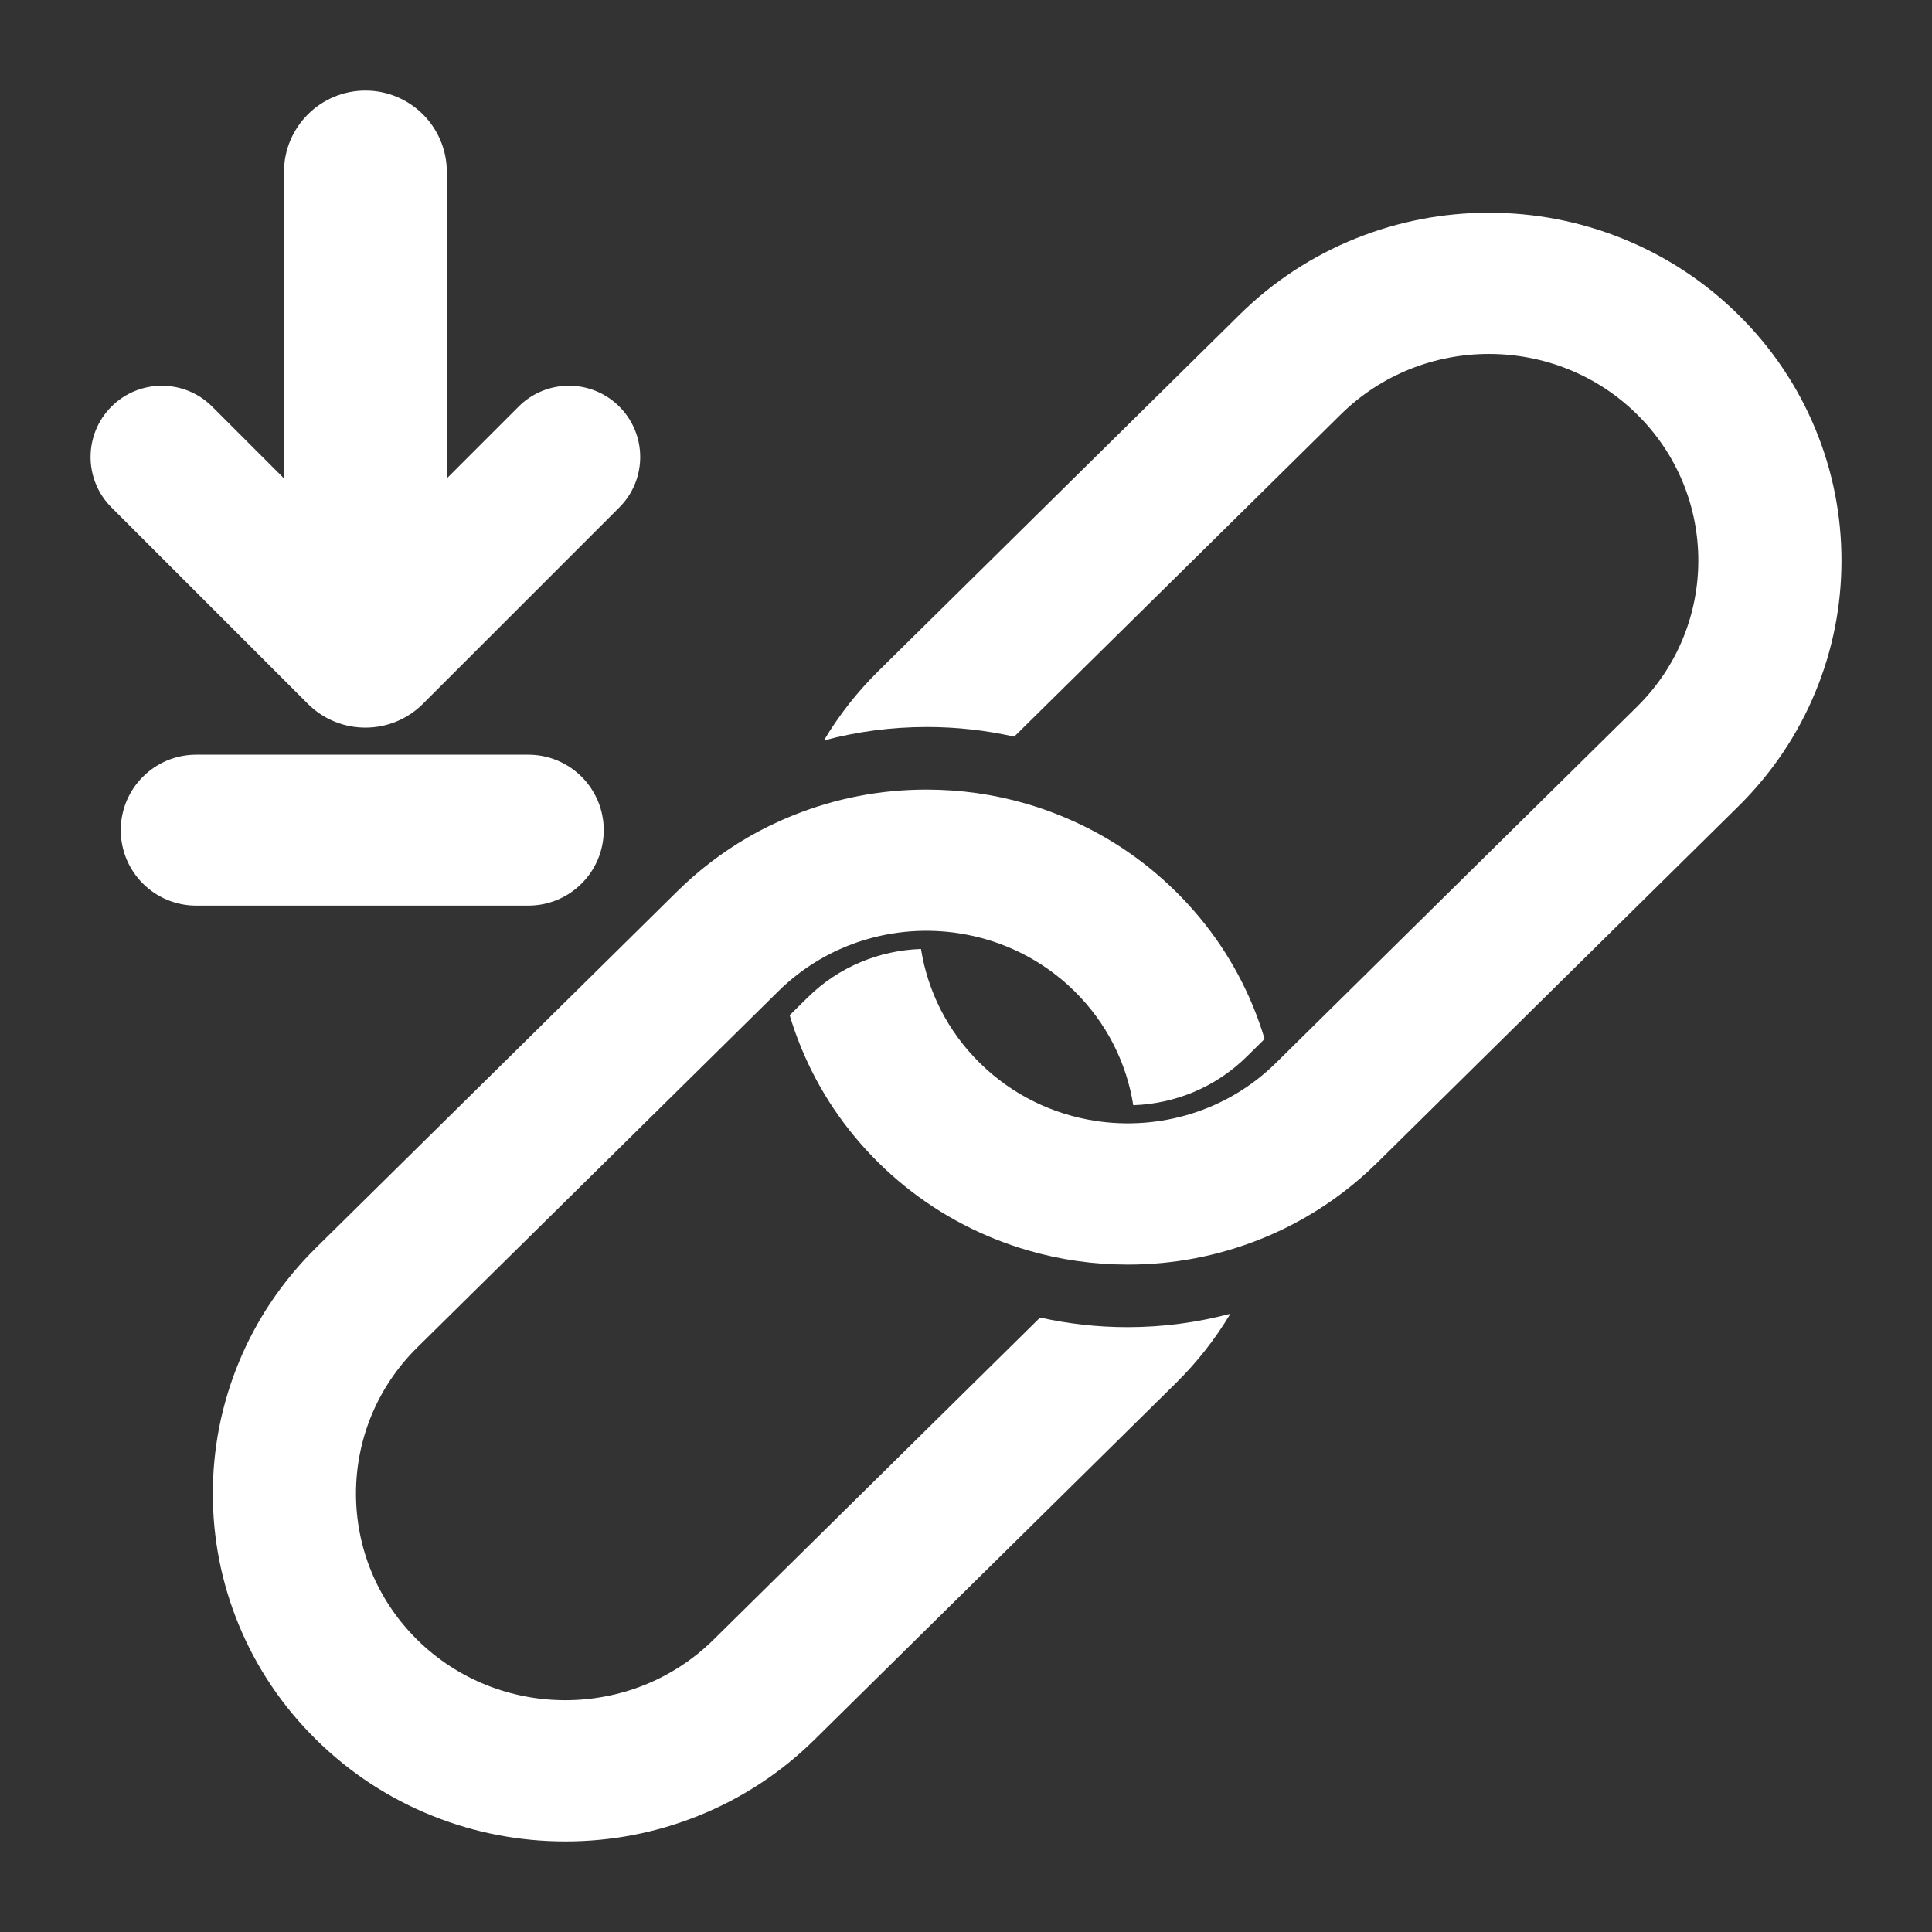
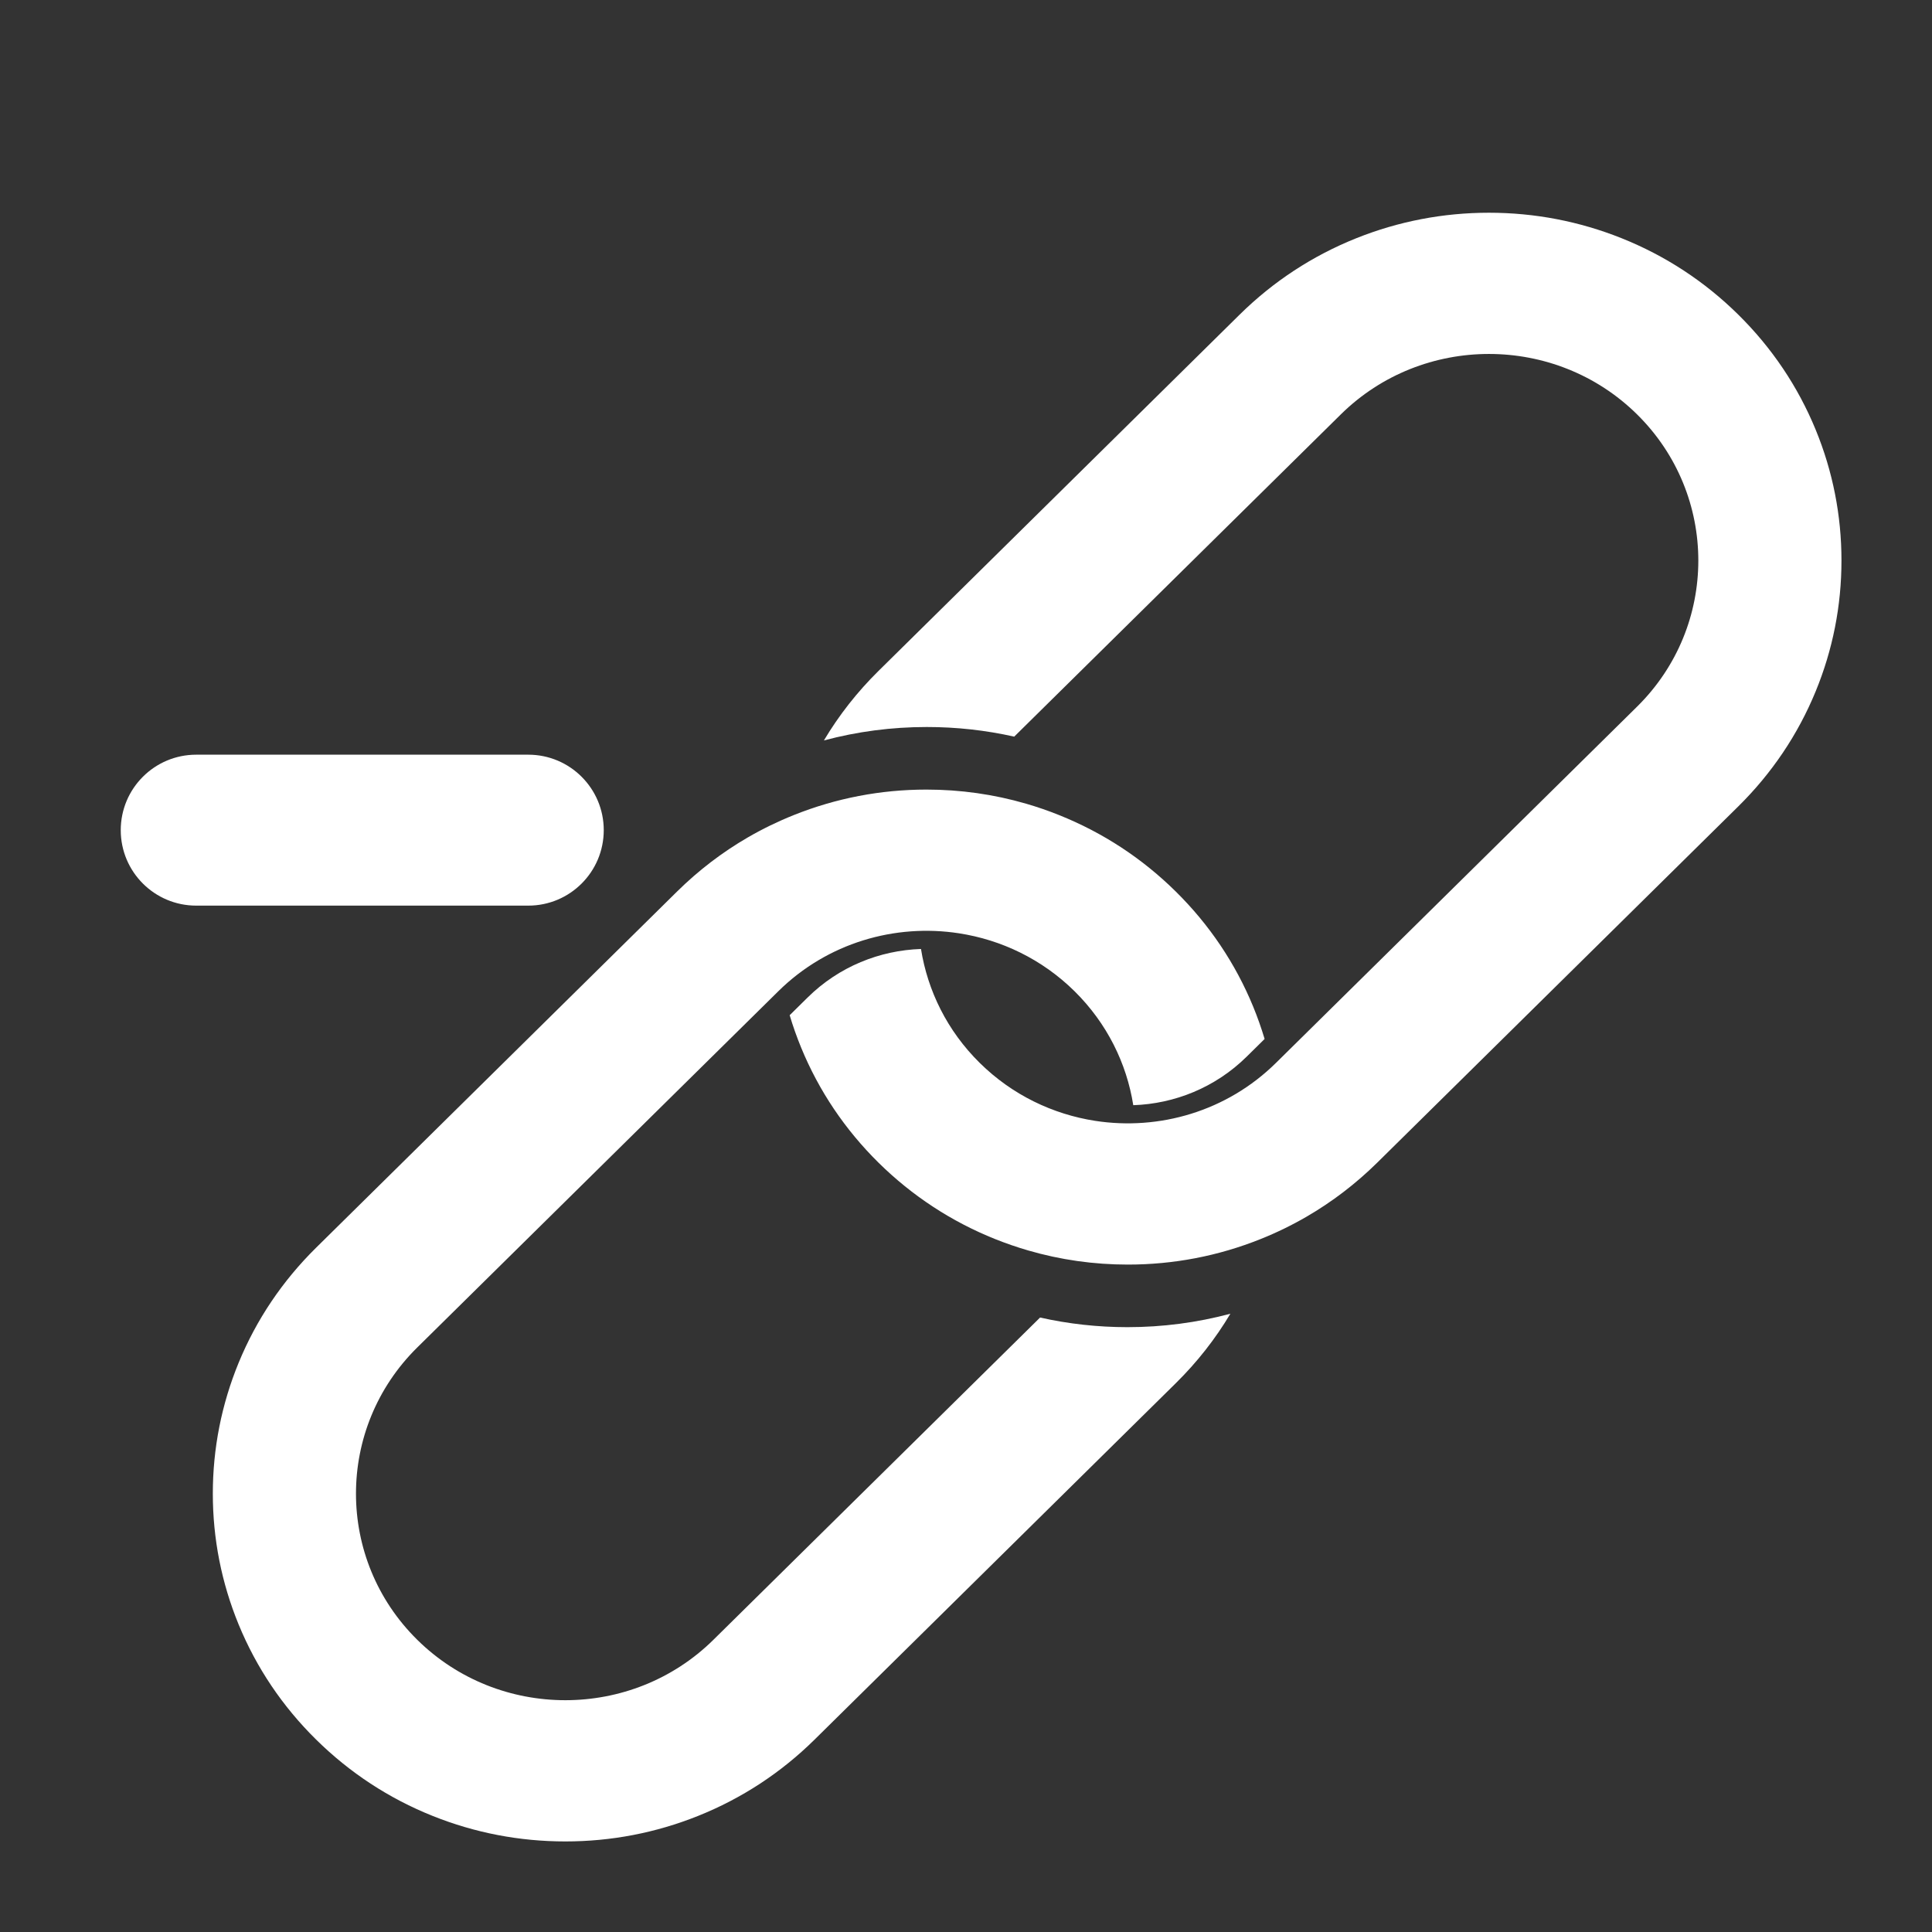
<svg xmlns="http://www.w3.org/2000/svg" width="64" height="64" viewBox="0 0 64 64" fill="none">
  <rect x="0" y="0" width="64" height="64" fill="#333333" stroke="none" />
  <path fill-rule="evenodd" clip-rule="evenodd" d="M61.001 18.568C61.001 20.064 60.714 21.522 60.146 22.903C59.558 24.334 58.695 25.616 57.581 26.715L45.62 38.517C44.912 39.214 44.13 39.812 43.282 40.304C42.795 40.587 42.285 40.835 41.755 41.047C40.356 41.607 38.877 41.891 37.362 41.891C36.234 41.891 35.127 41.734 34.057 41.422C33.69 41.316 33.327 41.19 32.968 41.047C31.518 40.467 30.218 39.615 29.104 38.517C27.99 37.417 27.127 36.135 26.539 34.704C26.394 34.351 26.267 33.993 26.159 33.63L26.753 33.044C27.793 32.017 29.144 31.482 30.509 31.436C30.729 32.818 31.377 34.147 32.455 35.21C33.533 36.274 34.88 36.913 36.282 37.13C38.398 37.456 40.641 36.816 42.268 35.21L54.23 23.409C56.936 20.74 56.935 16.396 54.23 13.727C51.525 11.058 47.123 11.058 44.417 13.727L33.597 24.402C32.652 24.19 31.684 24.083 30.702 24.083C29.541 24.083 28.4 24.232 27.293 24.528C27.791 23.692 28.397 22.92 29.104 22.223L41.066 10.421C42.18 9.323 43.48 8.471 44.93 7.891C46.33 7.331 47.808 7.047 49.323 7.047C50.839 7.047 52.317 7.331 53.717 7.891C55.167 8.471 56.467 9.322 57.581 10.421C58.695 11.52 59.558 12.803 60.146 14.234C60.714 15.615 61.001 17.073 61.001 18.568ZM38.946 45.824L26.985 57.625C25.871 58.724 24.571 59.576 23.121 60.156C21.722 60.716 20.244 61 18.727 61C17.212 61 15.734 60.716 14.335 60.156C12.884 59.576 11.585 58.724 10.471 57.625C9.356 56.526 8.493 55.243 7.905 53.813C7.338 52.432 7.05 50.974 7.05 49.478C7.05 47.983 7.338 46.525 7.905 45.144C8.493 43.713 9.357 42.431 10.471 41.332L22.432 29.53C23.139 28.833 23.921 28.235 24.768 27.743C25.256 27.46 25.766 27.212 26.296 27C27.695 26.44 29.173 26.156 30.689 26.156C31.817 26.156 32.924 26.313 33.993 26.624C34.361 26.731 34.725 26.856 35.082 27C36.532 27.58 37.832 28.431 38.946 29.53C40.06 30.629 40.923 31.912 41.512 33.343C41.657 33.696 41.783 34.054 41.892 34.417L41.298 35.003C40.258 36.029 38.906 36.565 37.541 36.611C37.322 35.228 36.673 33.9 35.596 32.836C34.518 31.773 33.171 31.133 31.769 30.917C29.652 30.59 27.41 31.23 25.783 32.836L13.821 44.638C11.116 47.307 11.116 51.65 13.821 54.319C16.526 56.989 20.929 56.989 23.634 54.319L34.454 43.645C35.398 43.857 36.367 43.964 37.348 43.964C38.51 43.964 39.651 43.814 40.758 43.519C40.259 44.355 39.654 45.127 38.946 45.824ZM6.5 25H17.5C18.881 25 20 26.119 20 27.5C20 28.881 18.881 30 17.5 30H6.5C5.119 30 4 28.881 4 27.5C4 26.119 5.119 25 6.5 25Z" fill="white" />
-   <path d="M14.802 15.847L17.179 13.47C18.1 12.548 19.595 12.548 20.517 13.47C21.438 14.392 21.438 15.886 20.517 16.808L14.011 23.314C12.958 24.367 11.25 24.367 10.197 23.314L3.691 16.808C2.77 15.886 2.77 14.392 3.691 13.47C4.613 12.548 6.108 12.548 7.029 13.47L9.407 15.848V5.698C9.407 4.208 10.615 3 12.105 3C13.595 3 14.802 4.208 14.802 5.698V15.847Z" fill="white" />
</svg>